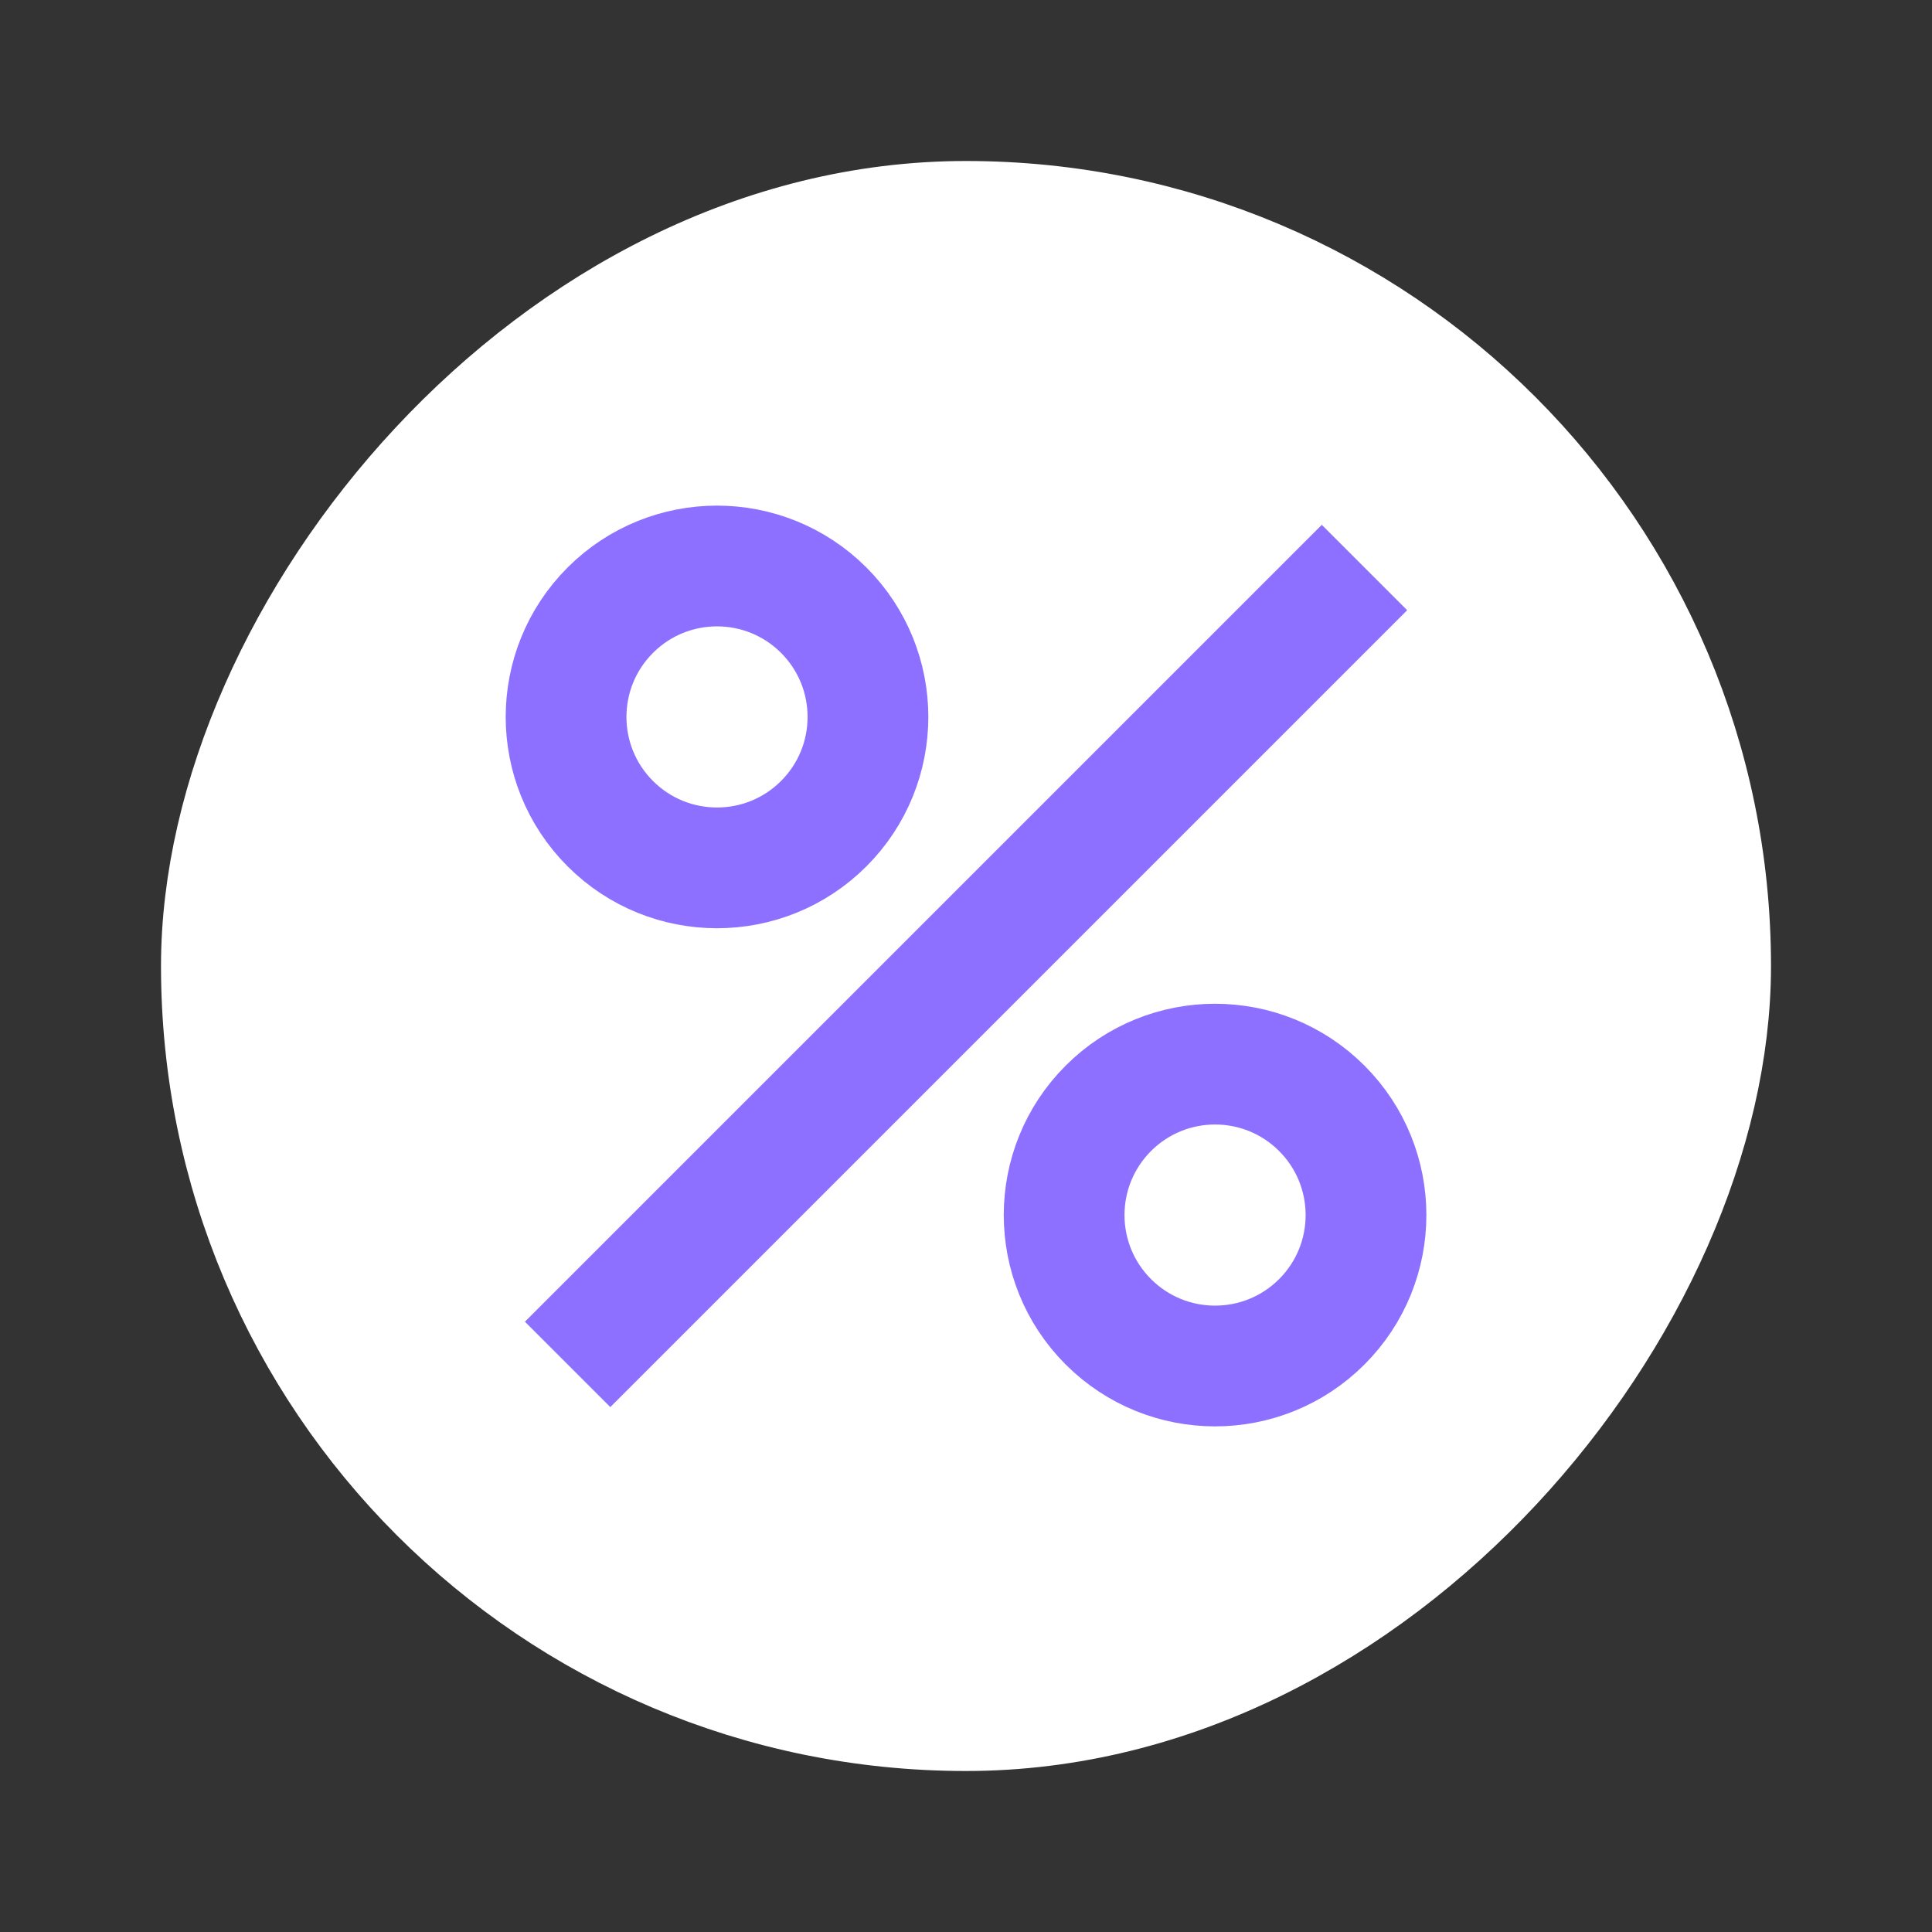
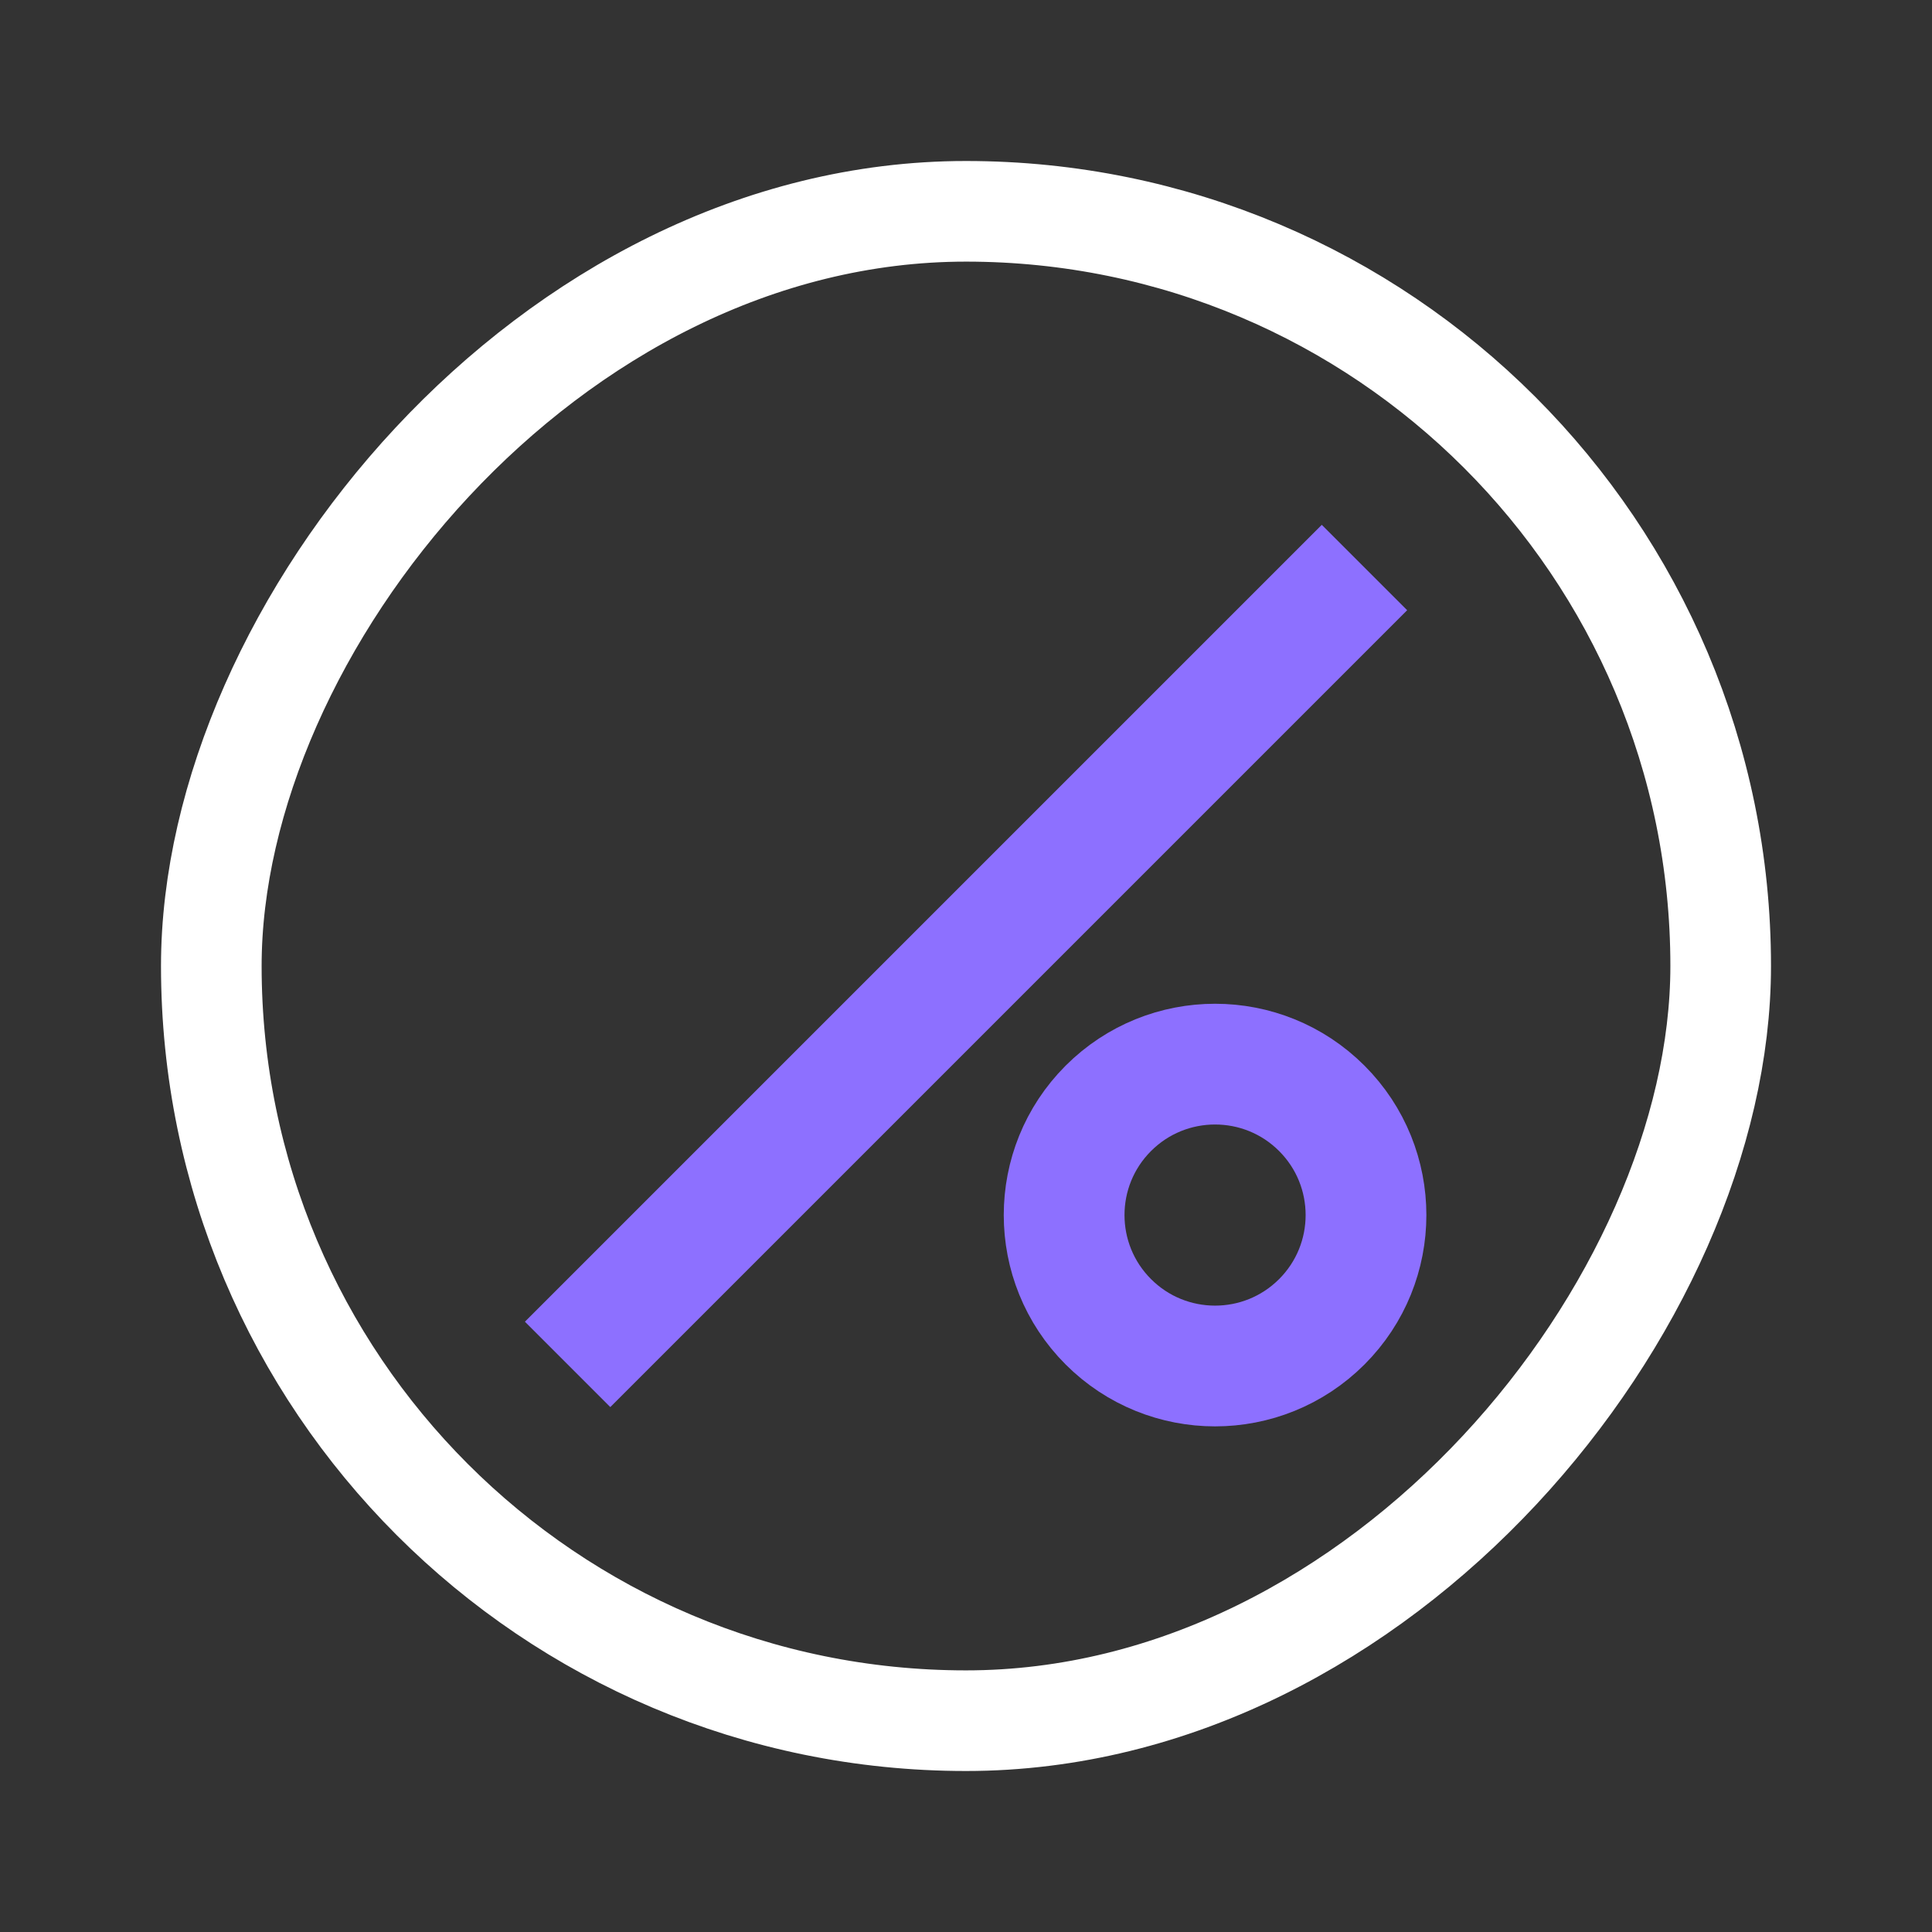
<svg xmlns="http://www.w3.org/2000/svg" width="24" height="24" viewBox="0 0 24 24" fill="none">
  <rect x="0" y="0" width="24" height="24" fill="#333333" stroke="none" />
-   <rect x="0.625" y="-0.625" width="18.75" height="18.75" rx="9.375" transform="matrix(1 0 0 -1 2 20.75)" fill="white" />
  <rect x="0.625" y="-0.625" width="18.75" height="18.75" rx="9.375" transform="matrix(1 0 0 -1 2 20.75)" stroke="white" stroke-width="1.25" />
-   <circle cx="8.907" cy="8.906" r="1.875" transform="rotate(-45 8.907 8.906)" stroke="#8D70FF" stroke-width="1.5" />
  <path d="M7.051 16.949L16.95 7.05" stroke="#8D70FF" stroke-width="1.5" />
  <circle cx="15.094" cy="15.094" r="1.875" transform="rotate(-45 15.094 15.094)" stroke="#8D70FF" stroke-width="1.5" />
</svg>